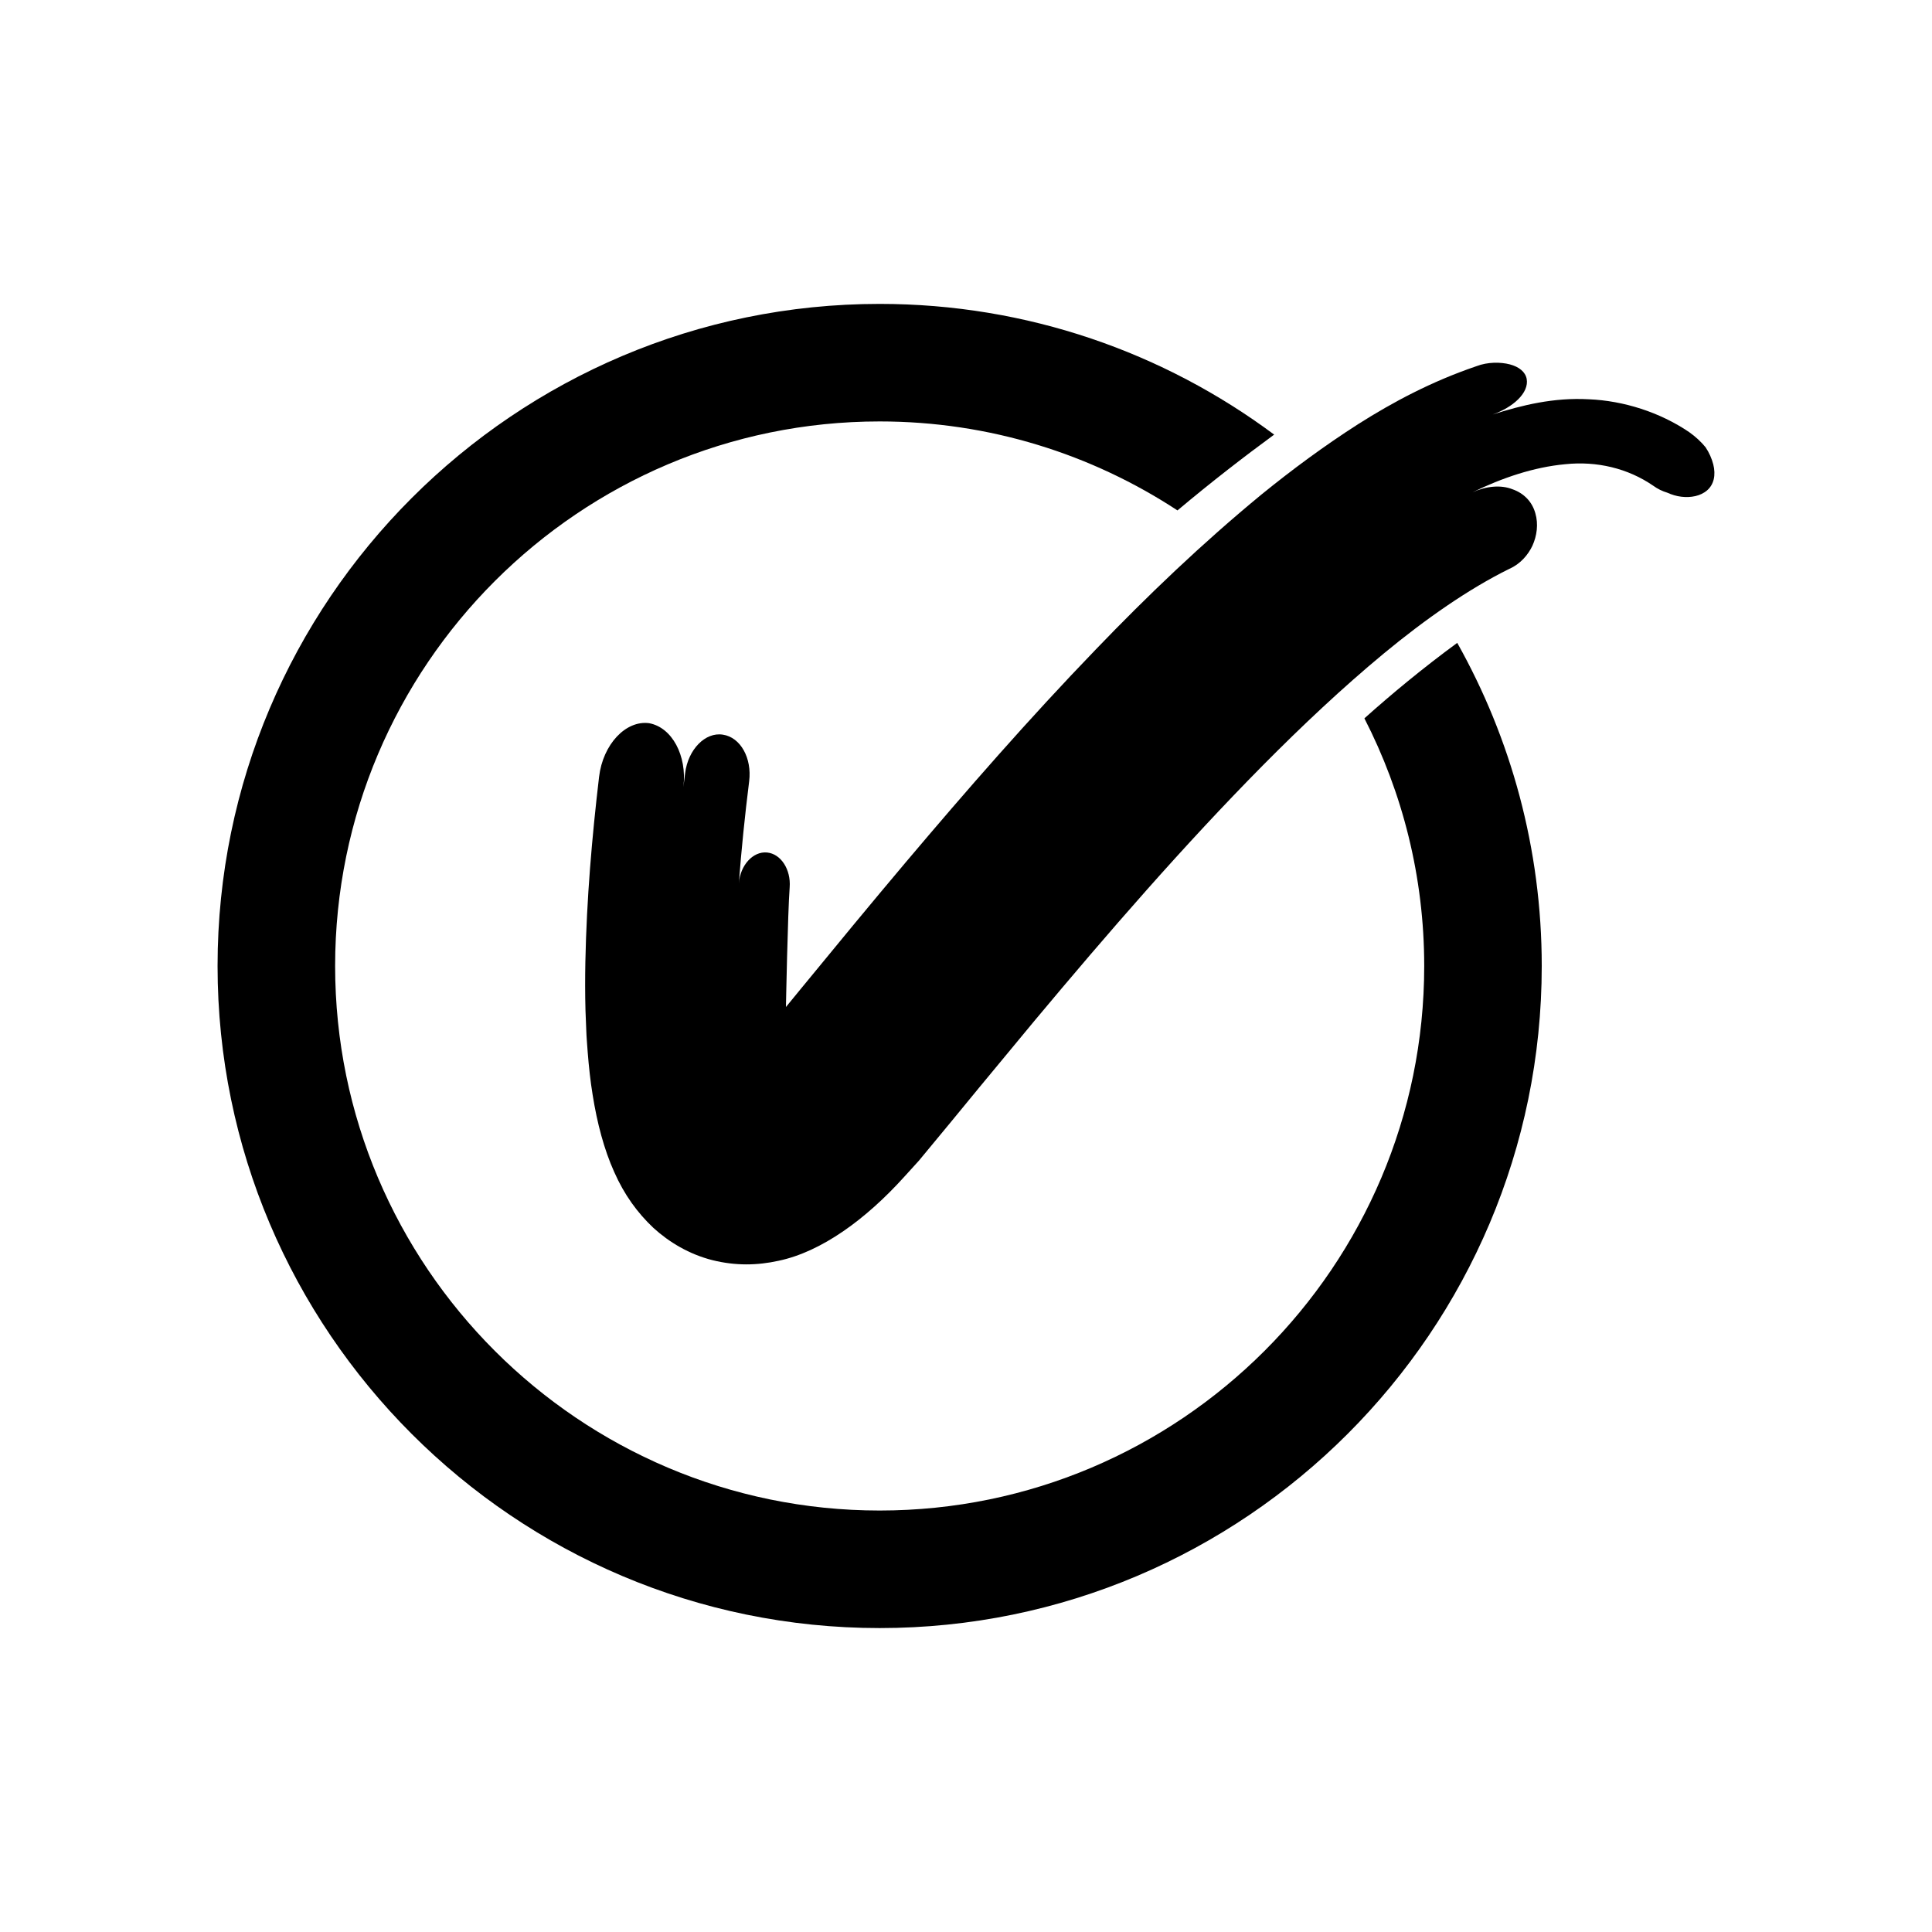
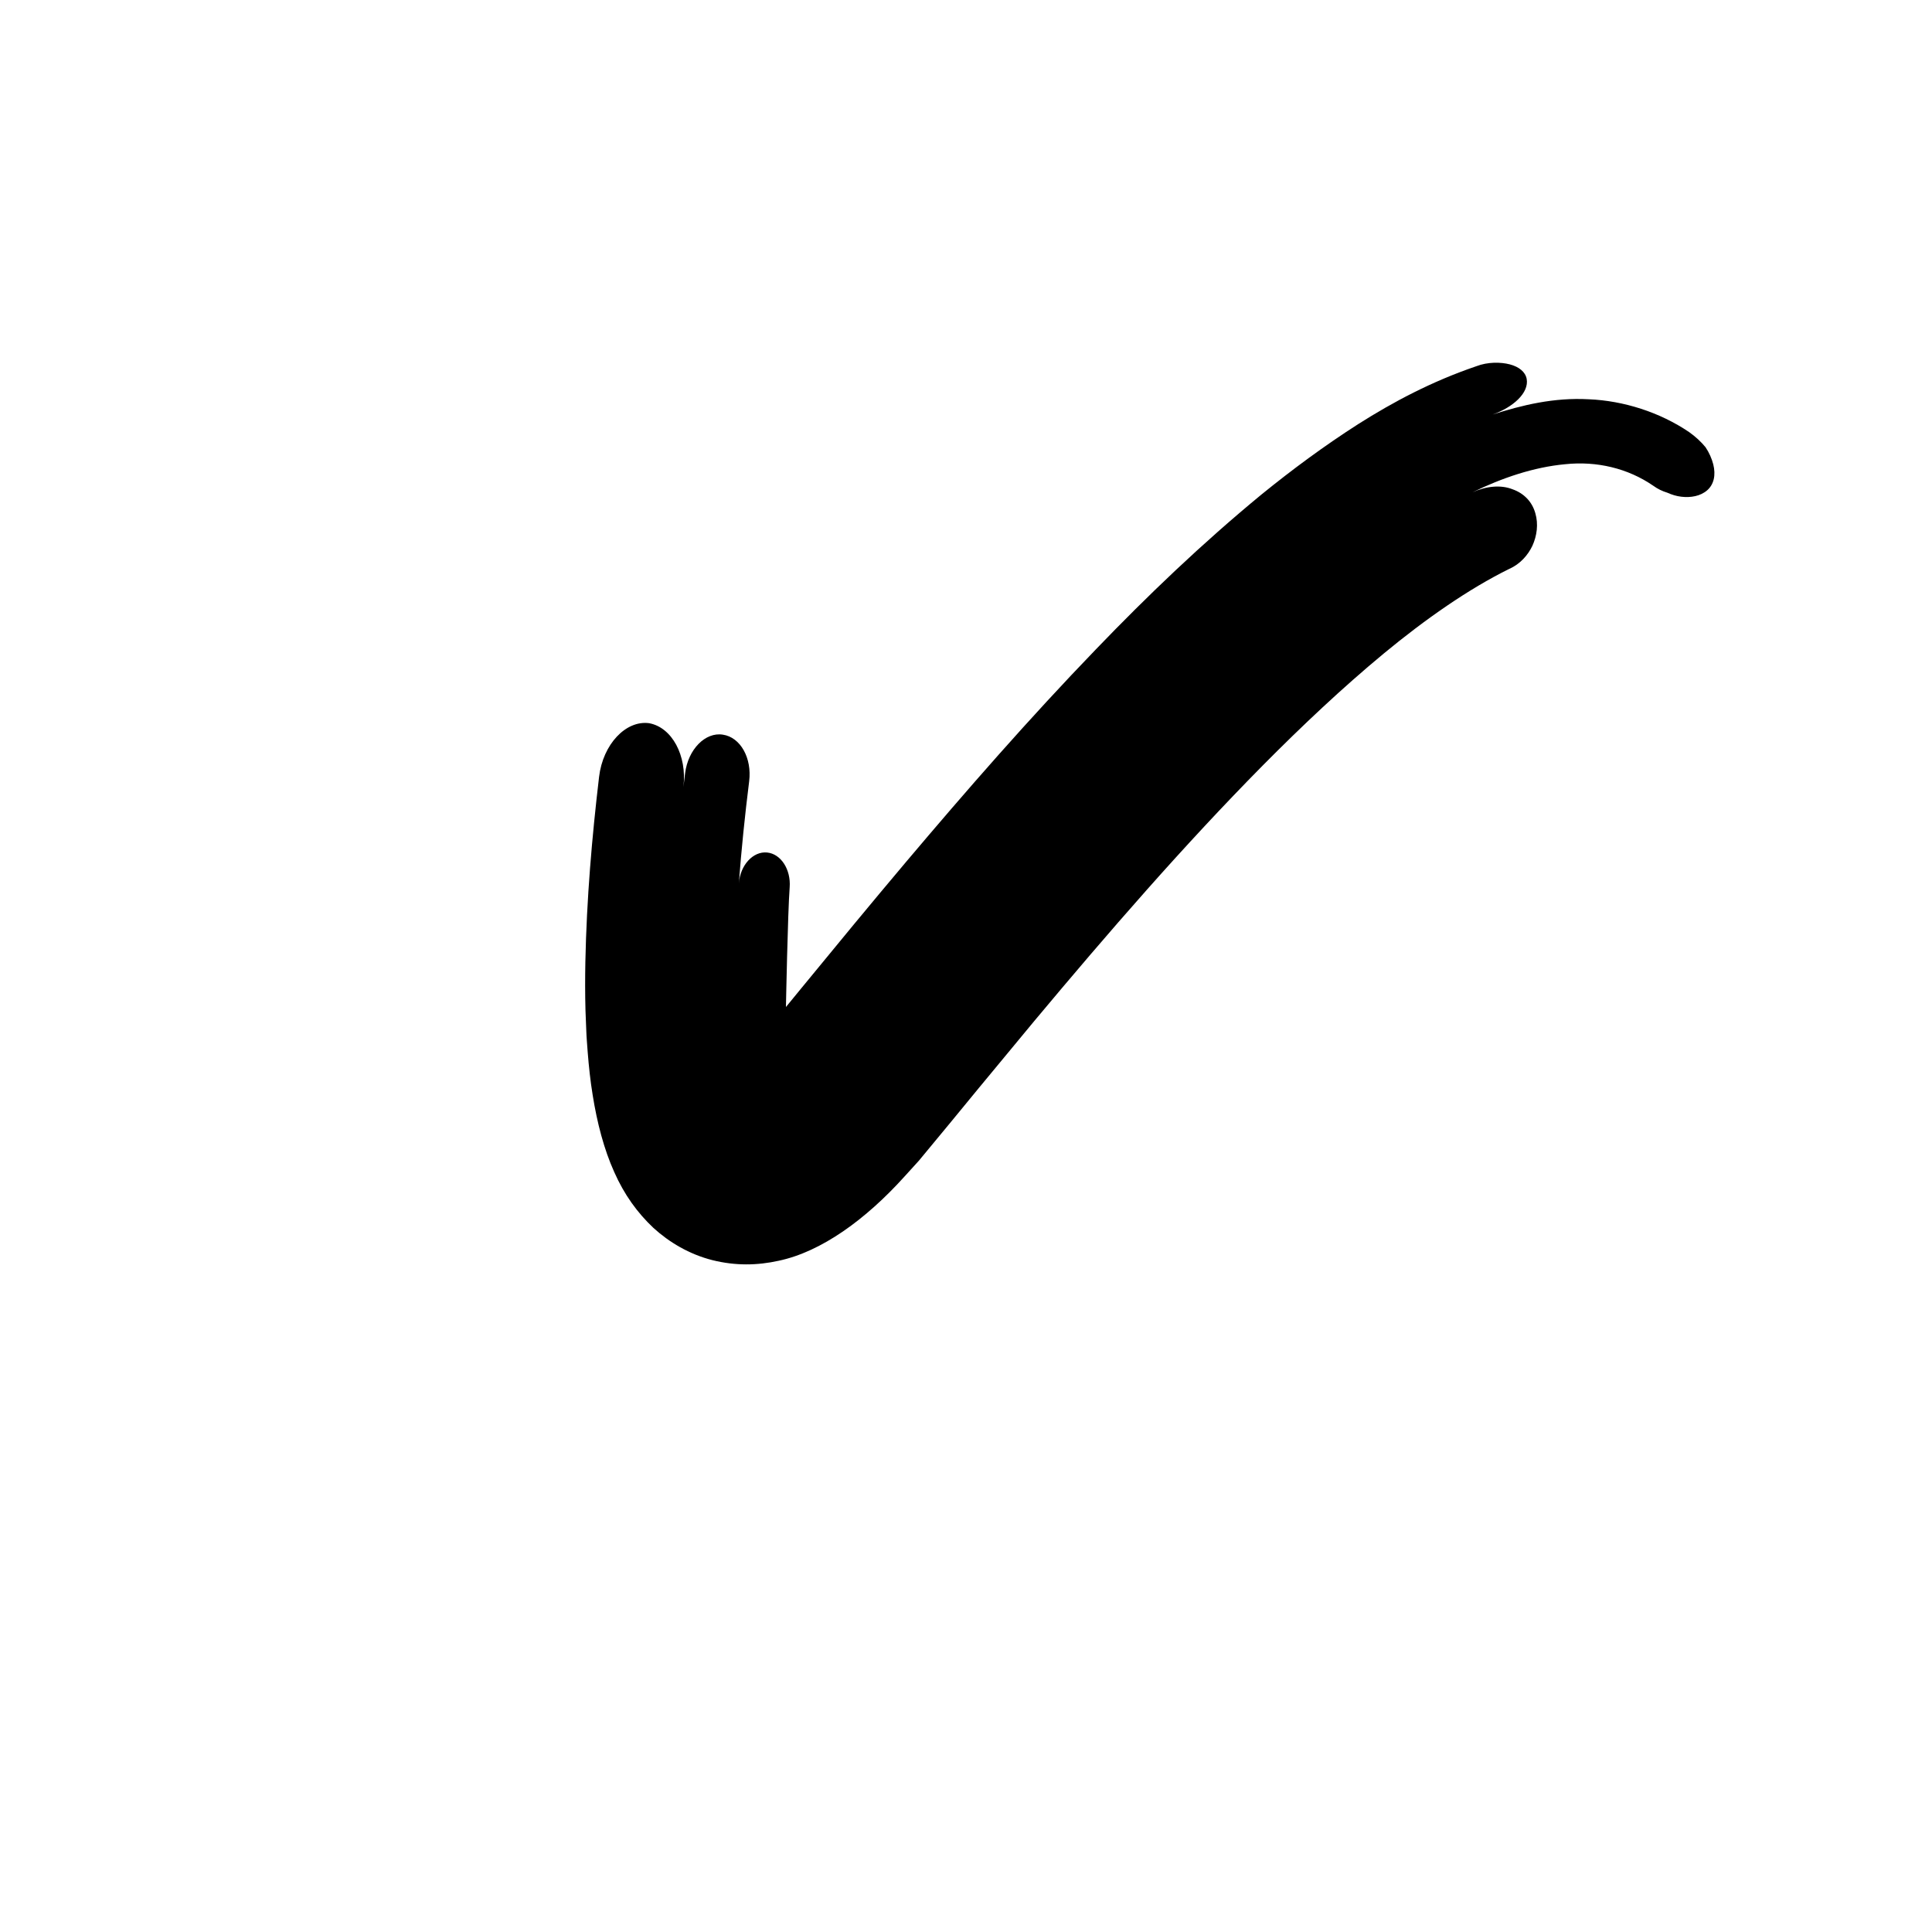
<svg xmlns="http://www.w3.org/2000/svg" fill="#000000" width="800px" height="800px" version="1.1" viewBox="144 144 512 512">
  <g>
    <path d="m598.02 267.02c-0.371-1.441-1.031-3-2.035-4.504-1.152-1.406-2.625-2.785-4.328-3.992-7.762-5.273-17.387-8.332-26.59-8.711-9.305-0.52-17.73 1.559-25.539 4.047 5.375-1.875 9.754-5.731 9.055-9.473-0.355-1.82-1.992-3.172-4.465-3.824-2.426-0.633-5.871-0.672-8.871 0.488-11.914 4.059-22.043 9.477-31.25 15.305-9.172 5.867-17.617 12.141-25.625 18.637-15.863 13.062-30.281 26.875-43.922 41.062-17.746 18.395-34.305 37.379-50.441 56.484-9.379 11.121-18.586 22.297-27.703 33.418l-4.023 4.91s0.477-24.957 0.988-31.723c0.352-4.707-2.305-8.871-6.004-9.223-3.695-0.355-7.106 3.344-7.469 8.211 0.68-9.02 1.609-18.07 2.738-27.086 0.766-6.137-2.293-11.648-6.941-12.348-4.648-0.773-9.246 3.875-10.035 10.215l-0.445 3.637c0.984-8.32-3.012-15.785-9.098-16.898-6.144-0.82-12.234 5.566-13.258 14.234-1.895 16.098-3.289 32.227-3.633 49.039-0.078 4.207-0.086 8.461 0.031 12.805l0.211 5.312c0.055 1.938 0.25 3.852 0.375 5.777 0.305 3.836 0.707 7.656 1.316 11.352 1.176 7.41 3.012 14.43 5.707 20.406 2.656 6.039 6.184 10.859 10.375 14.809 4.203 3.836 9.52 7.016 15.68 8.574 6.09 1.512 11.867 1.41 17.543 0.152 11.312-2.387 23.086-10.949 33.367-22.355l3.762-4.141 8.262-9.984 7.633-9.289 14.711-17.77c19.648-23.512 39.582-46.5 60.512-67.684 10.461-10.562 21.18-20.66 32.168-29.758 10.949-9.043 22.371-17.035 33.223-22.391 2.863-1.258 4.926-3.641 6.094-6.098 1.191-2.609 1.641-5.746 0.773-8.66-0.852-3.027-3.012-5.266-6.066-6.332-3.062-1.207-6.91-0.836-10.574 0.809 7.883-3.828 16.215-6.664 24.57-7.438 8.359-0.875 16.598 1.07 23.332 5.707 1.152 0.84 2.394 1.438 3.707 1.836 1.207 0.543 2.449 0.922 3.719 1.07 2.519 0.301 5.094-0.156 6.867-1.707 1.762-1.543 2.332-4.004 1.598-6.91z" />
-     <path d="m505.58 334.37c10.109 19.703 15.852 42 15.852 65.625 0 79.578-64.738 144.31-144.31 144.31-79.578 0-144.31-64.738-144.31-144.31 0-79.574 64.738-144.31 144.31-144.31 29.113 0 56.223 8.695 78.922 23.582 8.996-7.57 17.812-14.359 25.625-20.09-29.219-21.75-65.402-34.641-104.55-34.641-96.75 0-175.46 78.711-175.46 175.46s78.711 175.46 175.46 175.46c96.746 0 175.46-78.711 175.46-175.46 0-31.082-8.16-60.281-22.395-85.629-9.152 6.715-17.414 13.57-24.605 20.004z" />
  </g>
</svg>